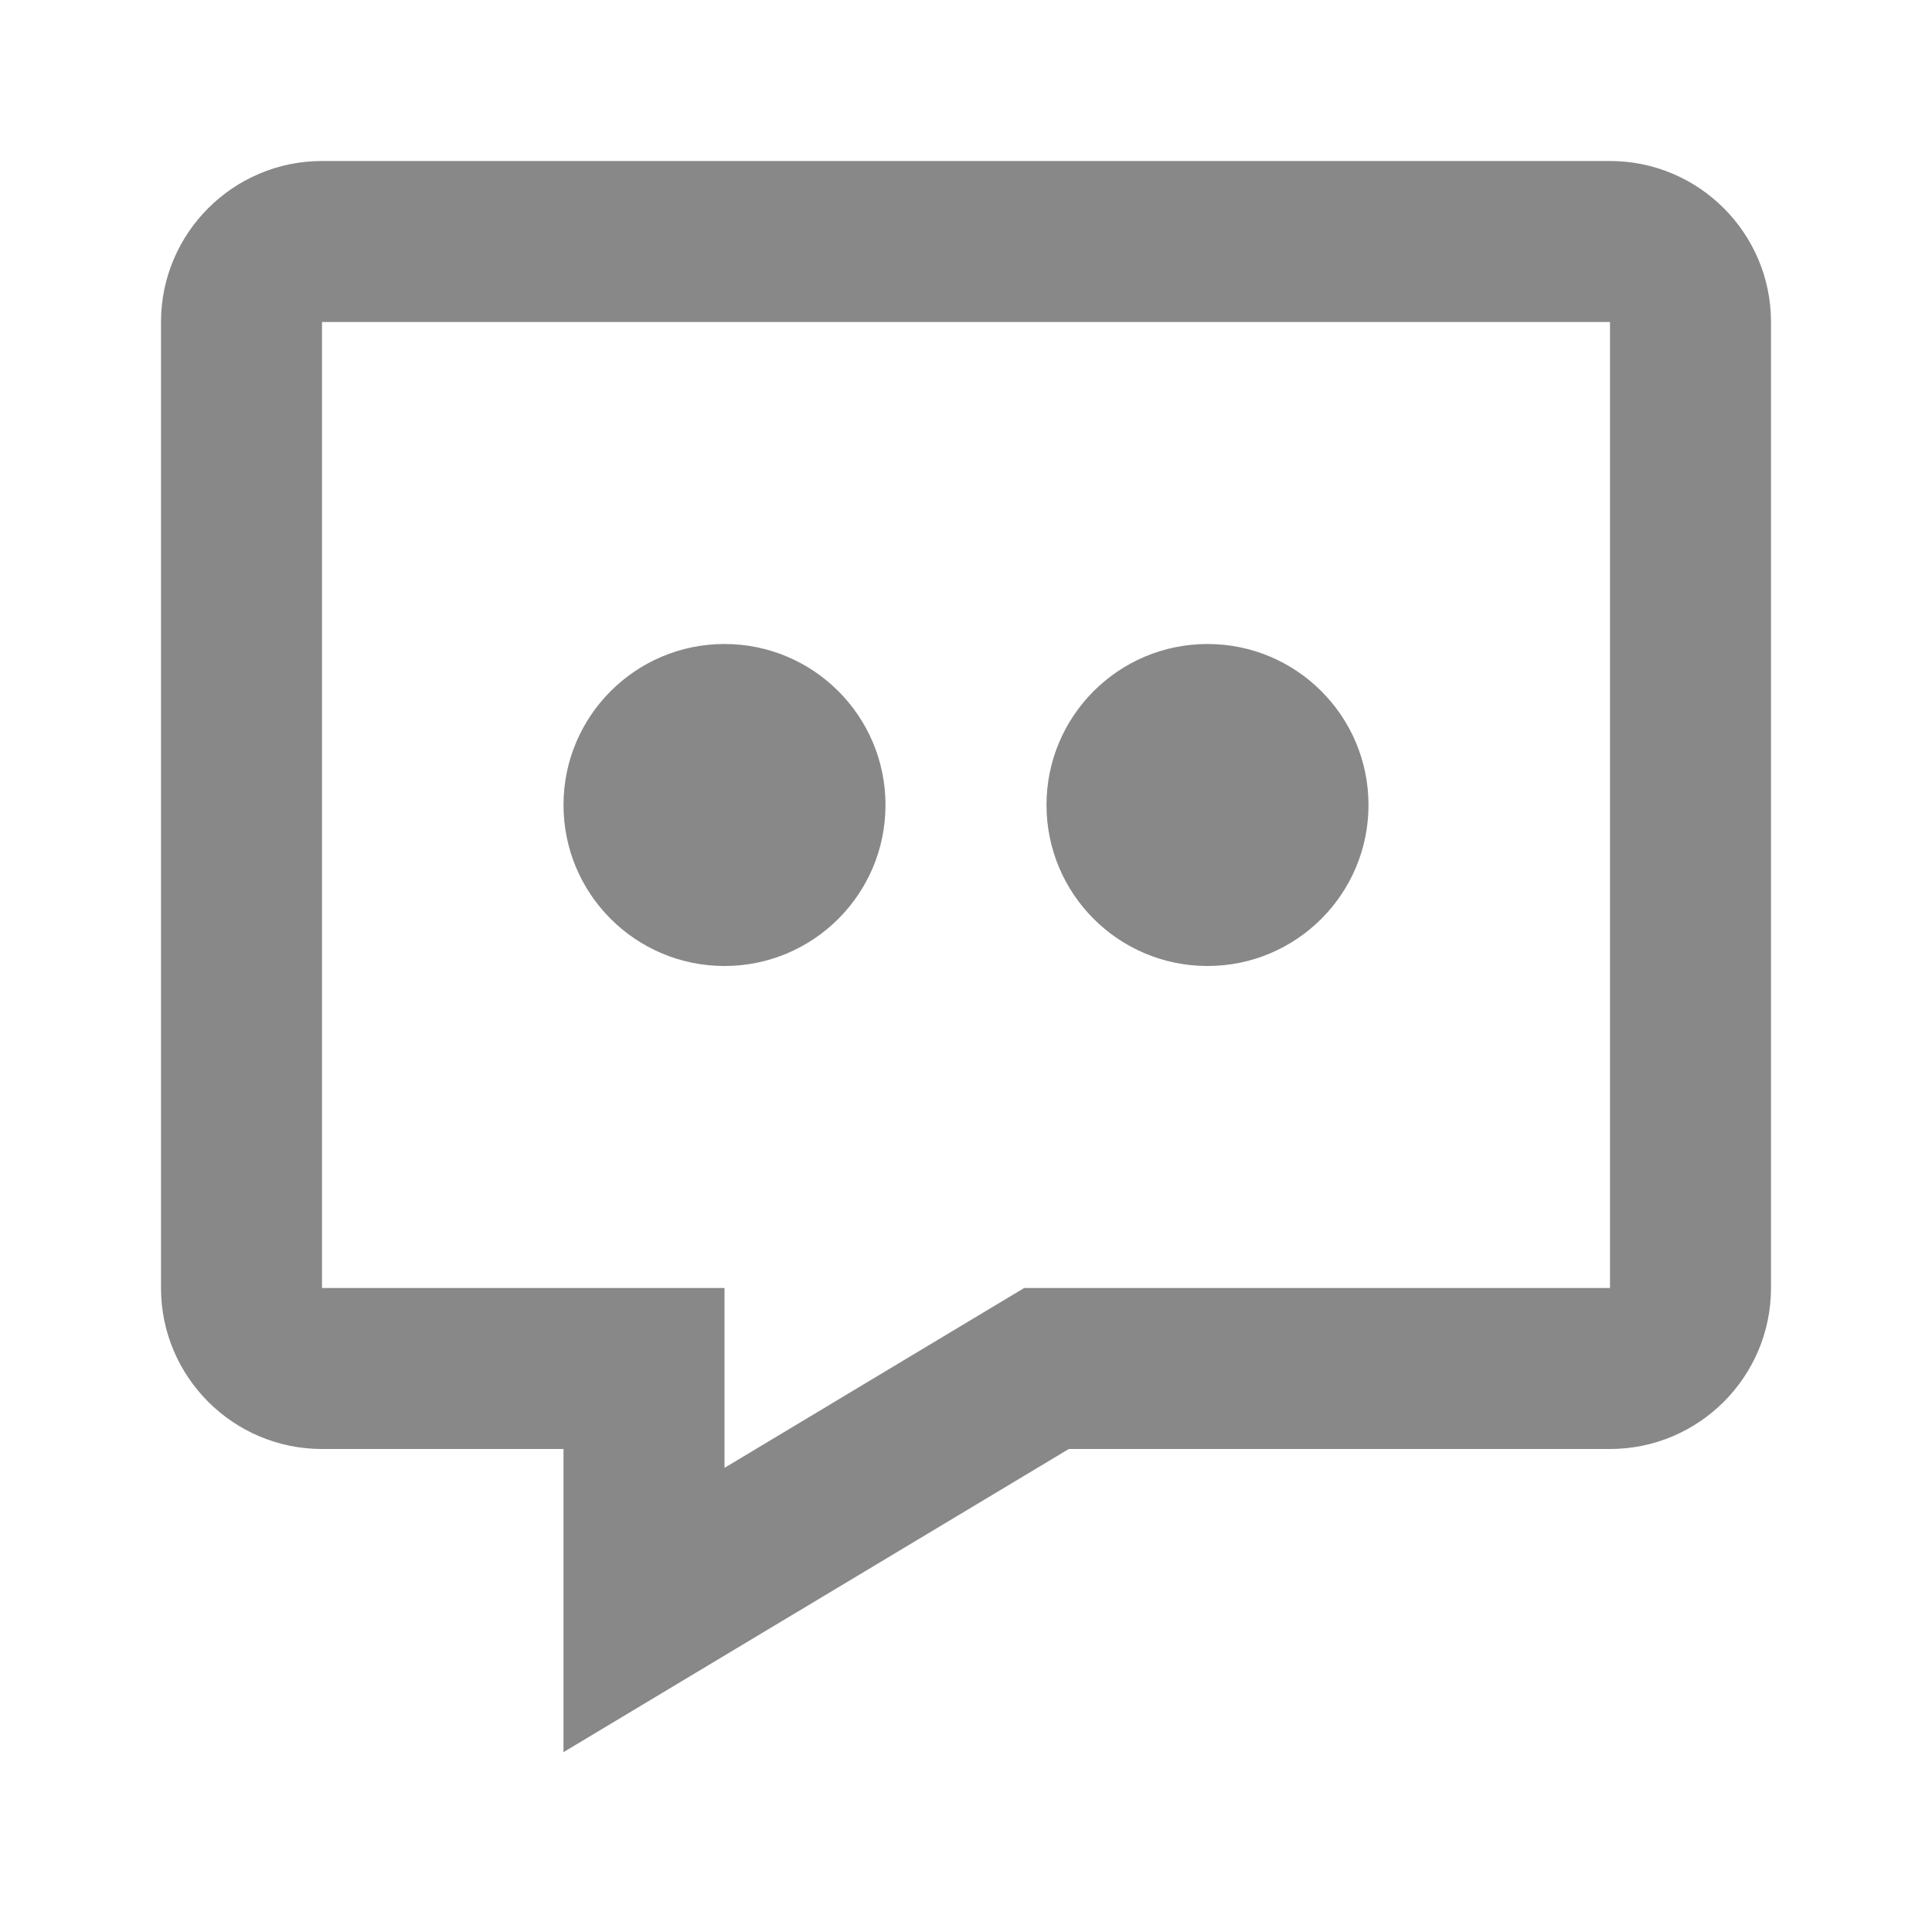
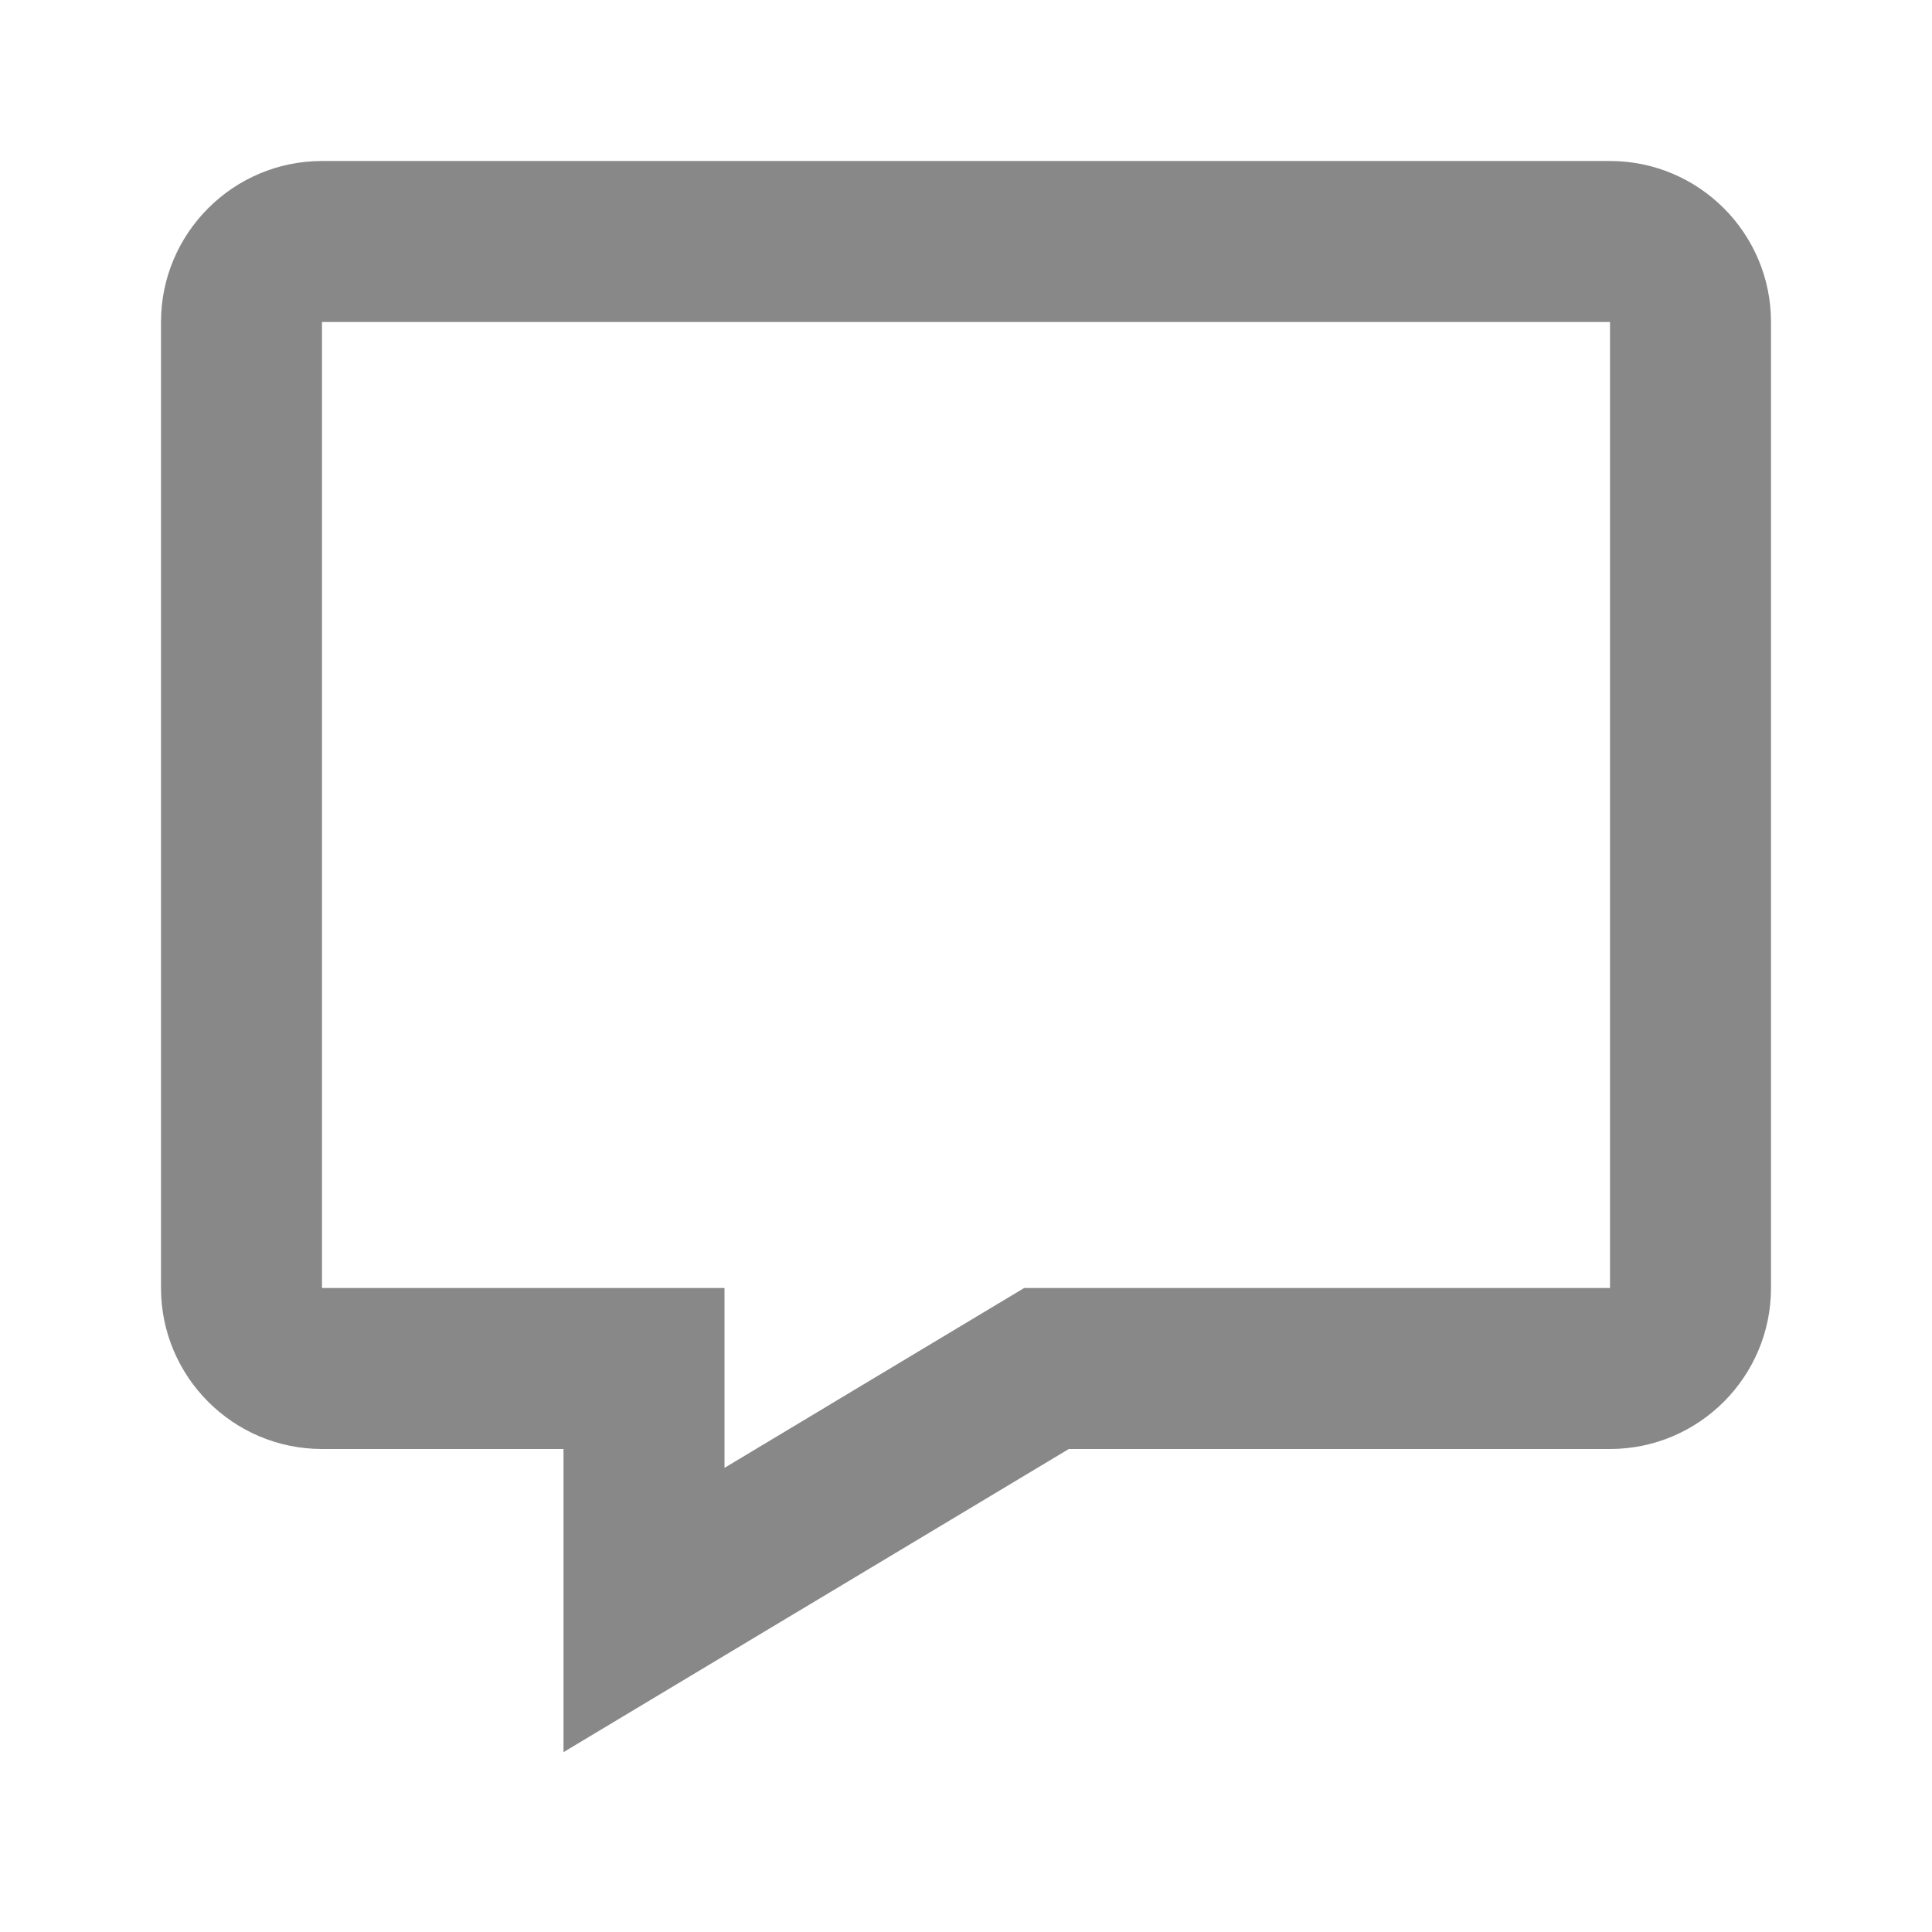
<svg xmlns="http://www.w3.org/2000/svg" width="24" height="24" viewBox="0 0 24 24">
  <defs>
    <style type="text/css">
            .standardne_svg_ikonice {
                fill: #888;
            }
        </style>
  </defs>
  <path class="standardne_svg_ikonice" d="M20 2H4c-1.103 0-2 .897-2 2v12c0 1.103.897 2 2 2h3v3.766L13.277 18H20c1.103 0 2-.897 2-2V4c0-1.103-.897-2-2-2zm0 14h-7.277L9 18.234V16H4V4h16v12z" />
-   <circle class="standardne_svg_ikonice" cx="15" cy="10" r="2" />
-   <circle class="standardne_svg_ikonice" cx="9" cy="10" r="2" />
</svg>